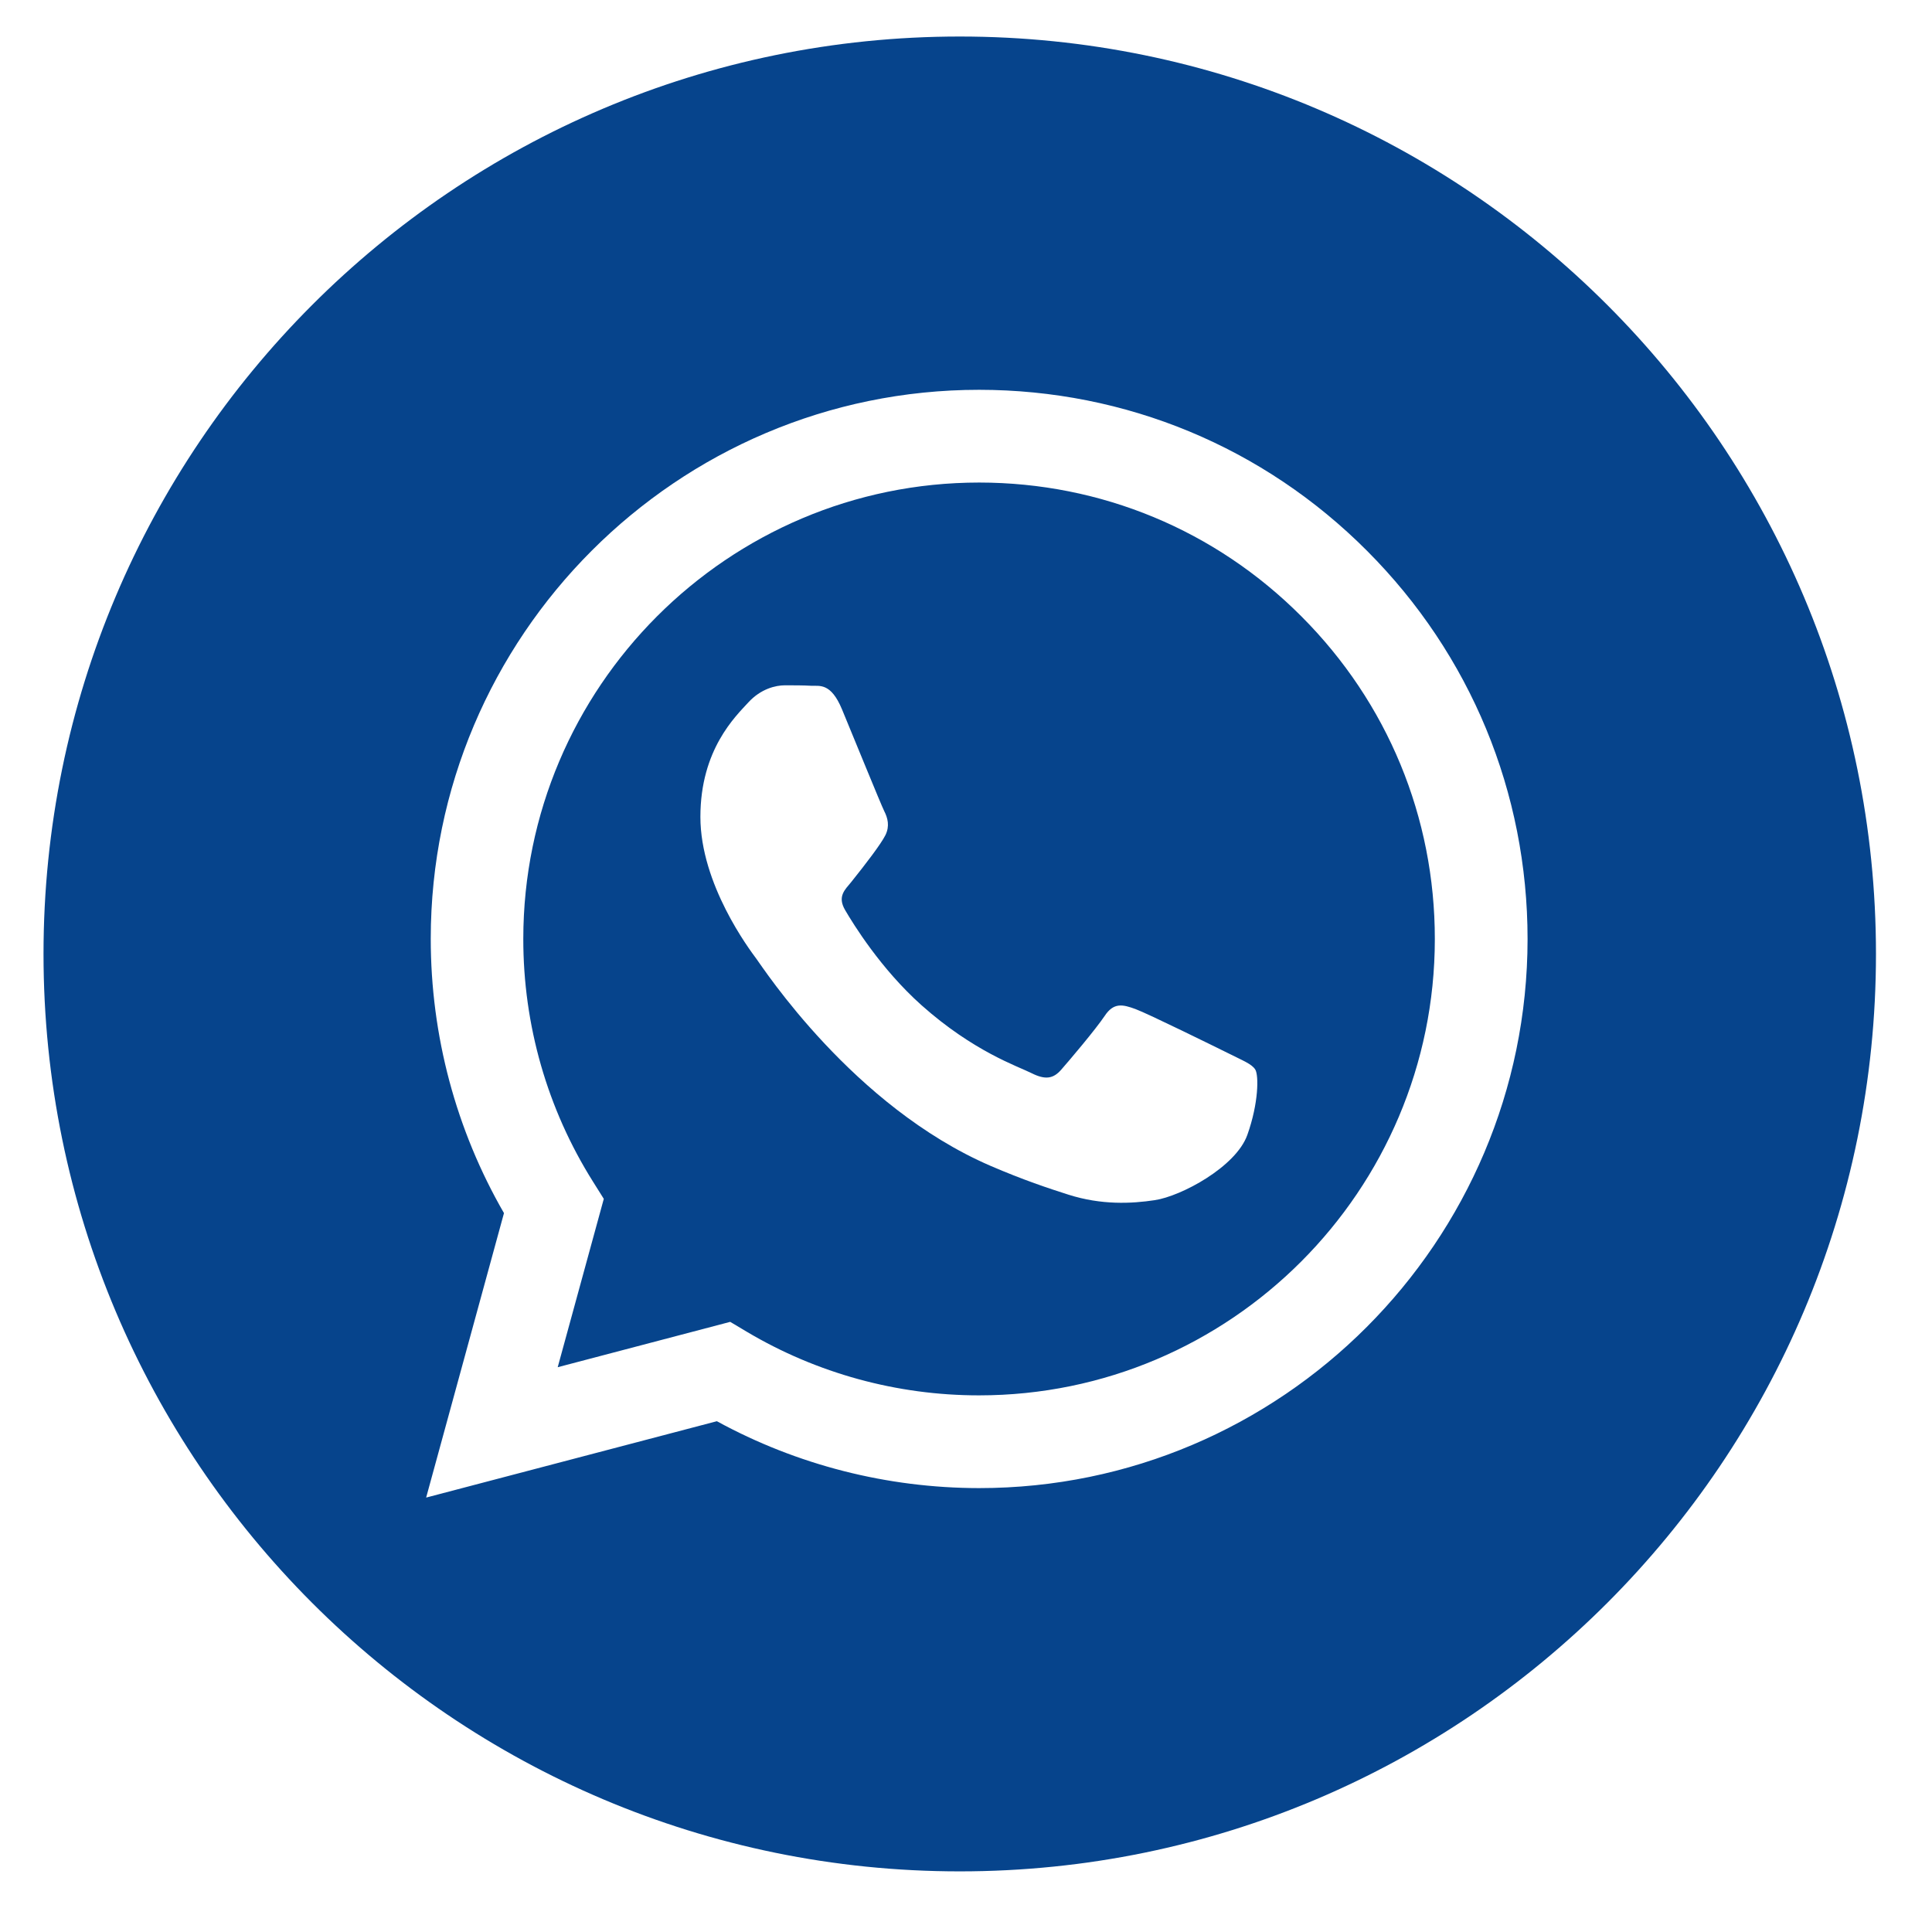
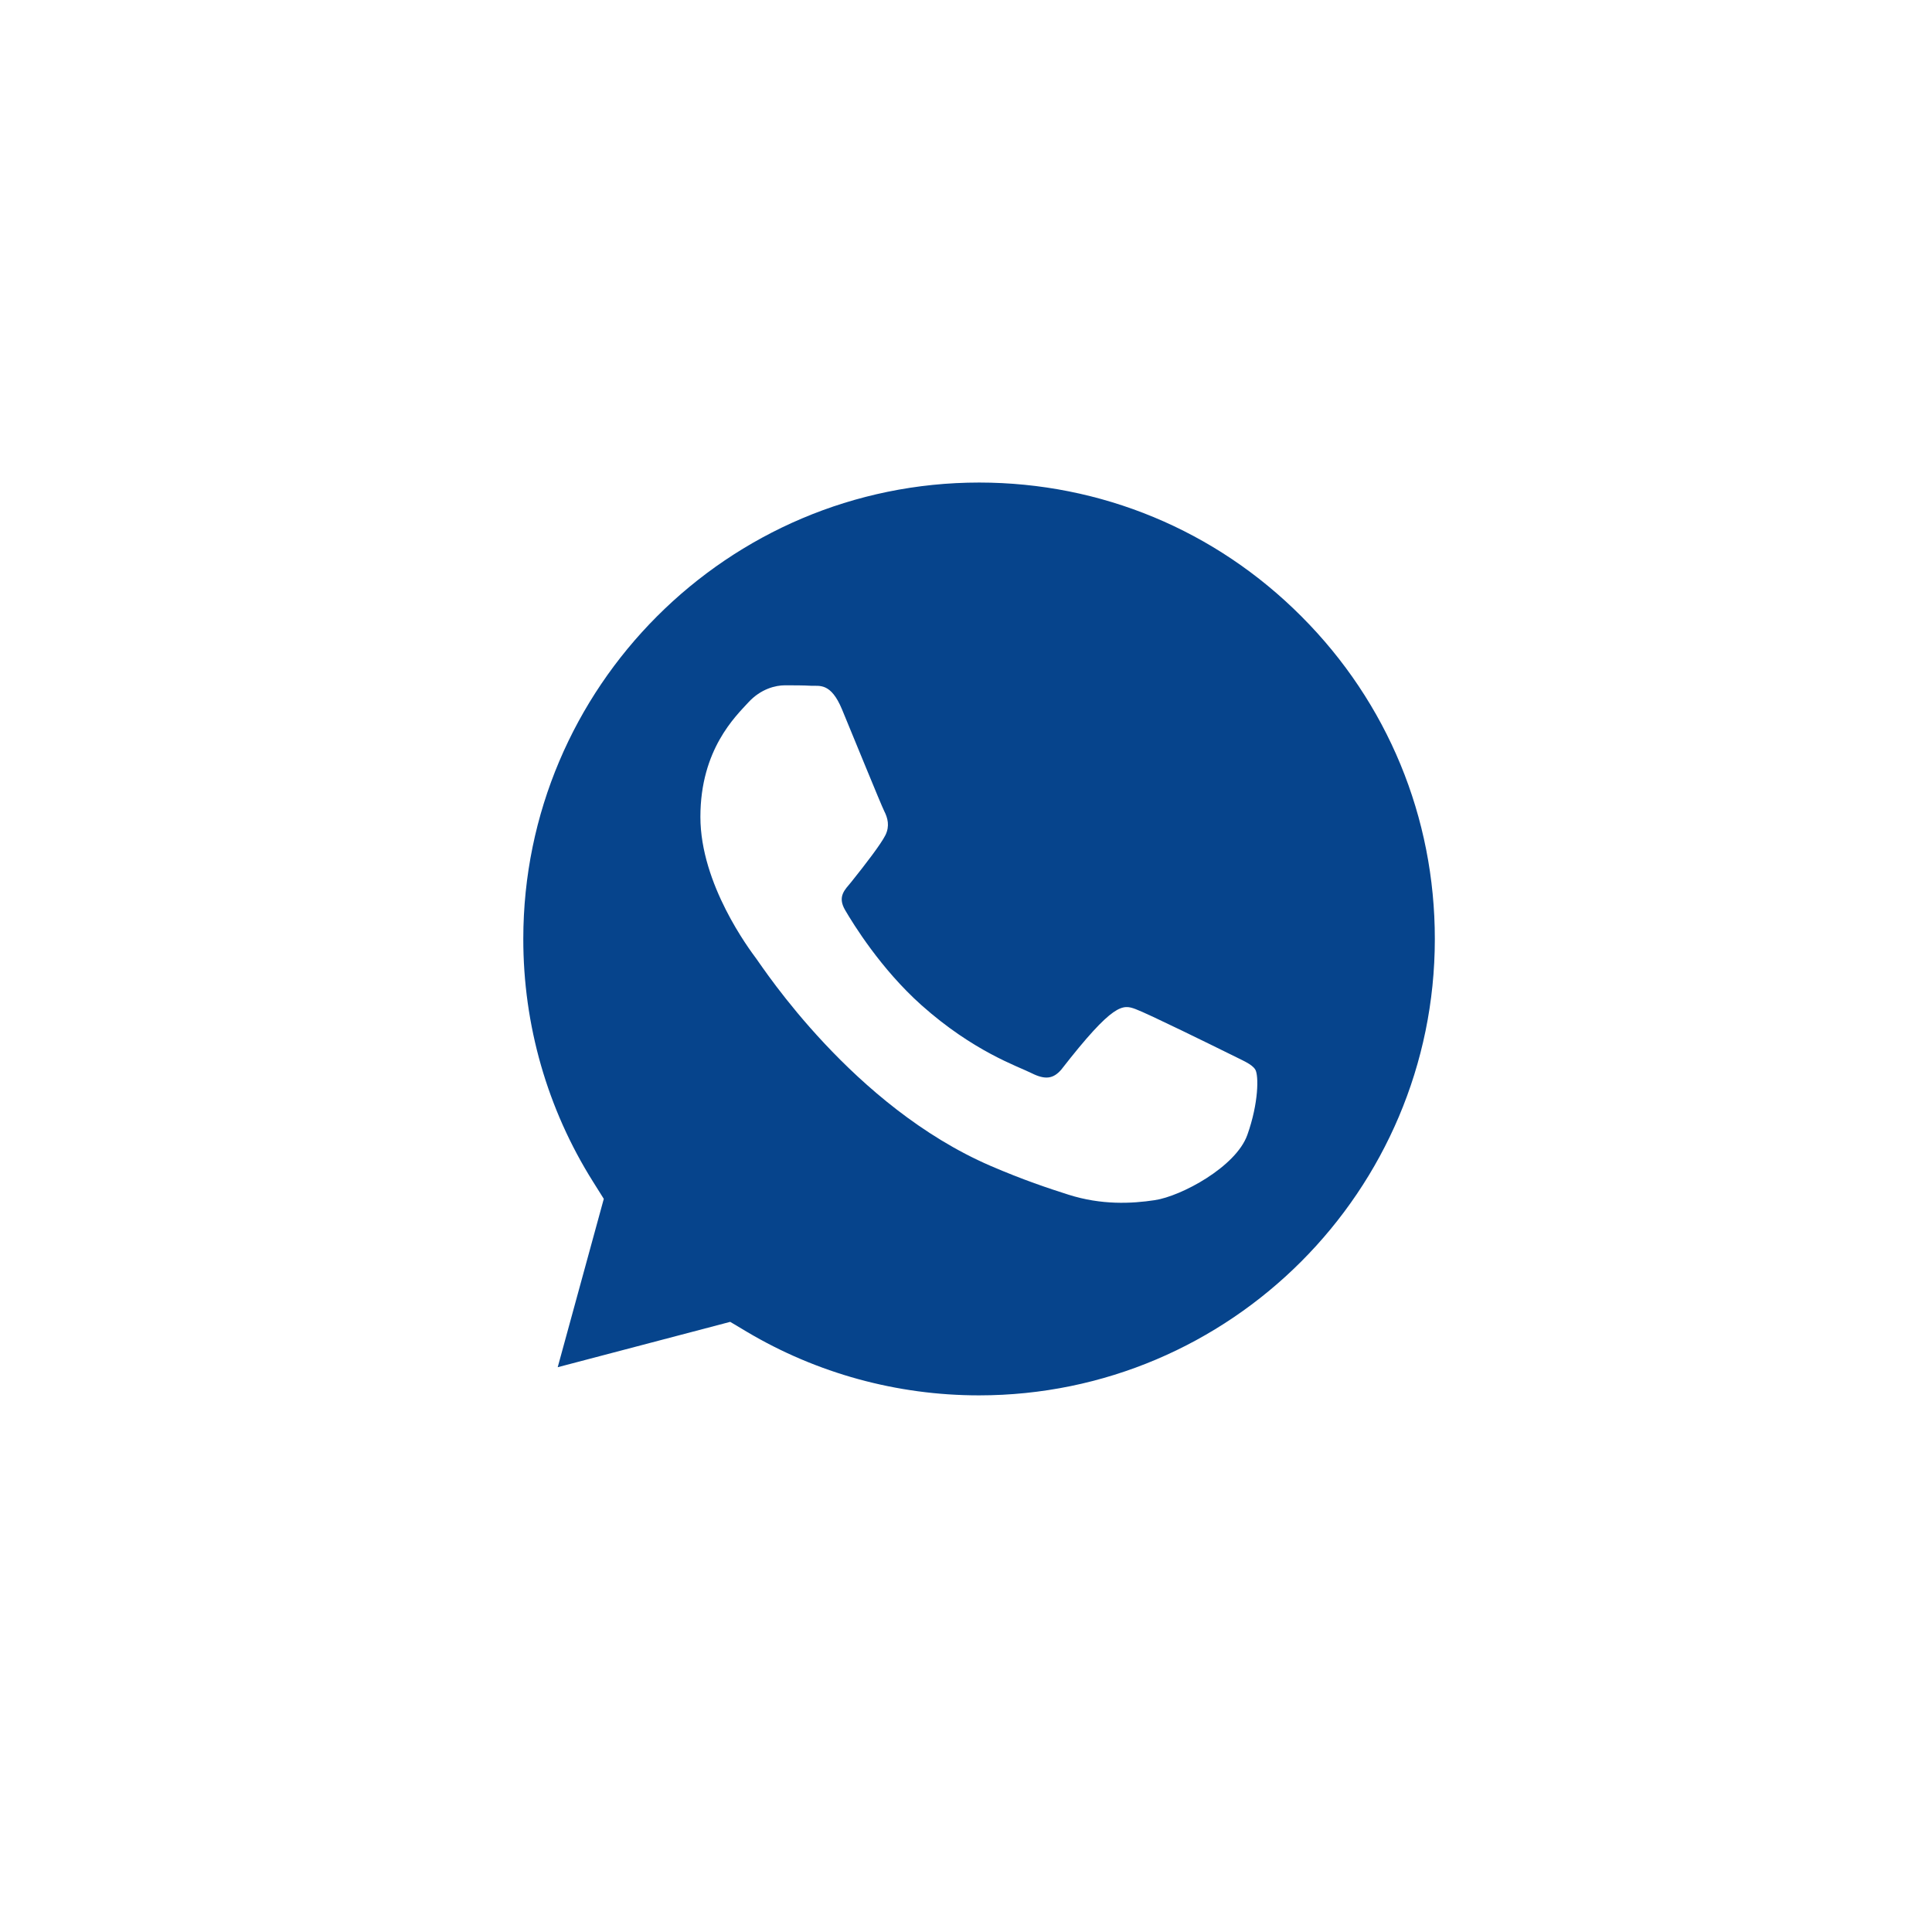
<svg xmlns="http://www.w3.org/2000/svg" width="21" height="21" viewBox="0 0 21 21" fill="none">
  <g clip-path="url(#clip0_157_10765)">
-     <path d="M10.432 0.397C4.932 0.397 0.473 4.862 0.473 10.369C0.473 15.875 4.932 20.341 10.432 20.341C15.931 20.341 20.391 15.875 20.391 10.369C20.391 4.862 15.931 0.397 10.432 0.397ZM10.643 16.175C10.643 16.175 10.643 16.175 10.643 16.175H10.64C9.643 16.174 8.663 15.924 7.792 15.448L4.632 16.278L5.478 13.186C4.956 12.281 4.682 11.255 4.682 10.204C4.683 6.914 7.357 4.237 10.643 4.237C12.237 4.238 13.734 4.859 14.859 5.987C15.985 7.115 16.604 8.614 16.604 10.208C16.602 13.498 13.928 16.175 10.643 16.175Z" fill="#06448C" />
-     <path d="M10.644 5.245C7.911 5.245 5.689 7.47 5.688 10.204C5.687 11.141 5.949 12.054 6.445 12.843L6.563 13.031L6.062 14.861L7.937 14.368L8.118 14.476C8.879 14.928 9.751 15.167 10.64 15.167H10.642C13.373 15.167 15.595 12.943 15.596 10.208C15.597 8.883 15.082 7.637 14.146 6.7C13.211 5.762 11.967 5.246 10.644 5.245ZM13.558 12.336C13.434 12.684 12.839 13.002 12.553 13.045C12.296 13.084 11.972 13.099 11.615 12.986C11.398 12.917 11.121 12.825 10.766 12.672C9.272 12.026 8.296 10.521 8.221 10.421C8.147 10.321 7.613 9.613 7.613 8.879C7.613 8.145 7.998 7.784 8.134 7.635C8.271 7.486 8.432 7.449 8.532 7.449C8.631 7.449 8.73 7.449 8.817 7.454C8.909 7.458 9.031 7.419 9.152 7.71C9.276 8.008 9.574 8.742 9.611 8.816C9.649 8.891 9.673 8.978 9.624 9.078C9.574 9.177 9.409 9.392 9.252 9.588C9.185 9.67 9.099 9.743 9.186 9.892C9.273 10.041 9.572 10.529 10.015 10.925C10.584 11.432 11.064 11.59 11.213 11.665C11.361 11.739 11.448 11.727 11.535 11.627C11.622 11.528 11.907 11.192 12.007 11.043C12.106 10.893 12.205 10.918 12.342 10.968C12.478 11.018 13.21 11.379 13.36 11.453C13.508 11.528 13.608 11.565 13.645 11.627C13.682 11.69 13.682 11.988 13.558 12.336Z" fill="#06448C" />
+     <path d="M10.644 5.245C7.911 5.245 5.689 7.47 5.688 10.204C5.687 11.141 5.949 12.054 6.445 12.843L6.563 13.031L6.062 14.861L7.937 14.368L8.118 14.476C8.879 14.928 9.751 15.167 10.64 15.167H10.642C13.373 15.167 15.595 12.943 15.596 10.208C15.597 8.883 15.082 7.637 14.146 6.7C13.211 5.762 11.967 5.246 10.644 5.245ZM13.558 12.336C13.434 12.684 12.839 13.002 12.553 13.045C12.296 13.084 11.972 13.099 11.615 12.986C11.398 12.917 11.121 12.825 10.766 12.672C9.272 12.026 8.296 10.521 8.221 10.421C8.147 10.321 7.613 9.613 7.613 8.879C7.613 8.145 7.998 7.784 8.134 7.635C8.271 7.486 8.432 7.449 8.532 7.449C8.631 7.449 8.73 7.449 8.817 7.454C8.909 7.458 9.031 7.419 9.152 7.71C9.276 8.008 9.574 8.742 9.611 8.816C9.649 8.891 9.673 8.978 9.624 9.078C9.574 9.177 9.409 9.392 9.252 9.588C9.185 9.67 9.099 9.743 9.186 9.892C9.273 10.041 9.572 10.529 10.015 10.925C10.584 11.432 11.064 11.59 11.213 11.665C11.361 11.739 11.448 11.727 11.535 11.627C12.106 10.893 12.205 10.918 12.342 10.968C12.478 11.018 13.21 11.379 13.36 11.453C13.508 11.528 13.608 11.565 13.645 11.627C13.682 11.69 13.682 11.988 13.558 12.336Z" fill="#06448C" />
  </g>
  <defs>
    <clipPath id="clip0_157_10765">
      <rect width="19.918" height="19.944" fill="white" transform="translate(0.473 0.397)" />
    </clipPath>
  </defs>
</svg>